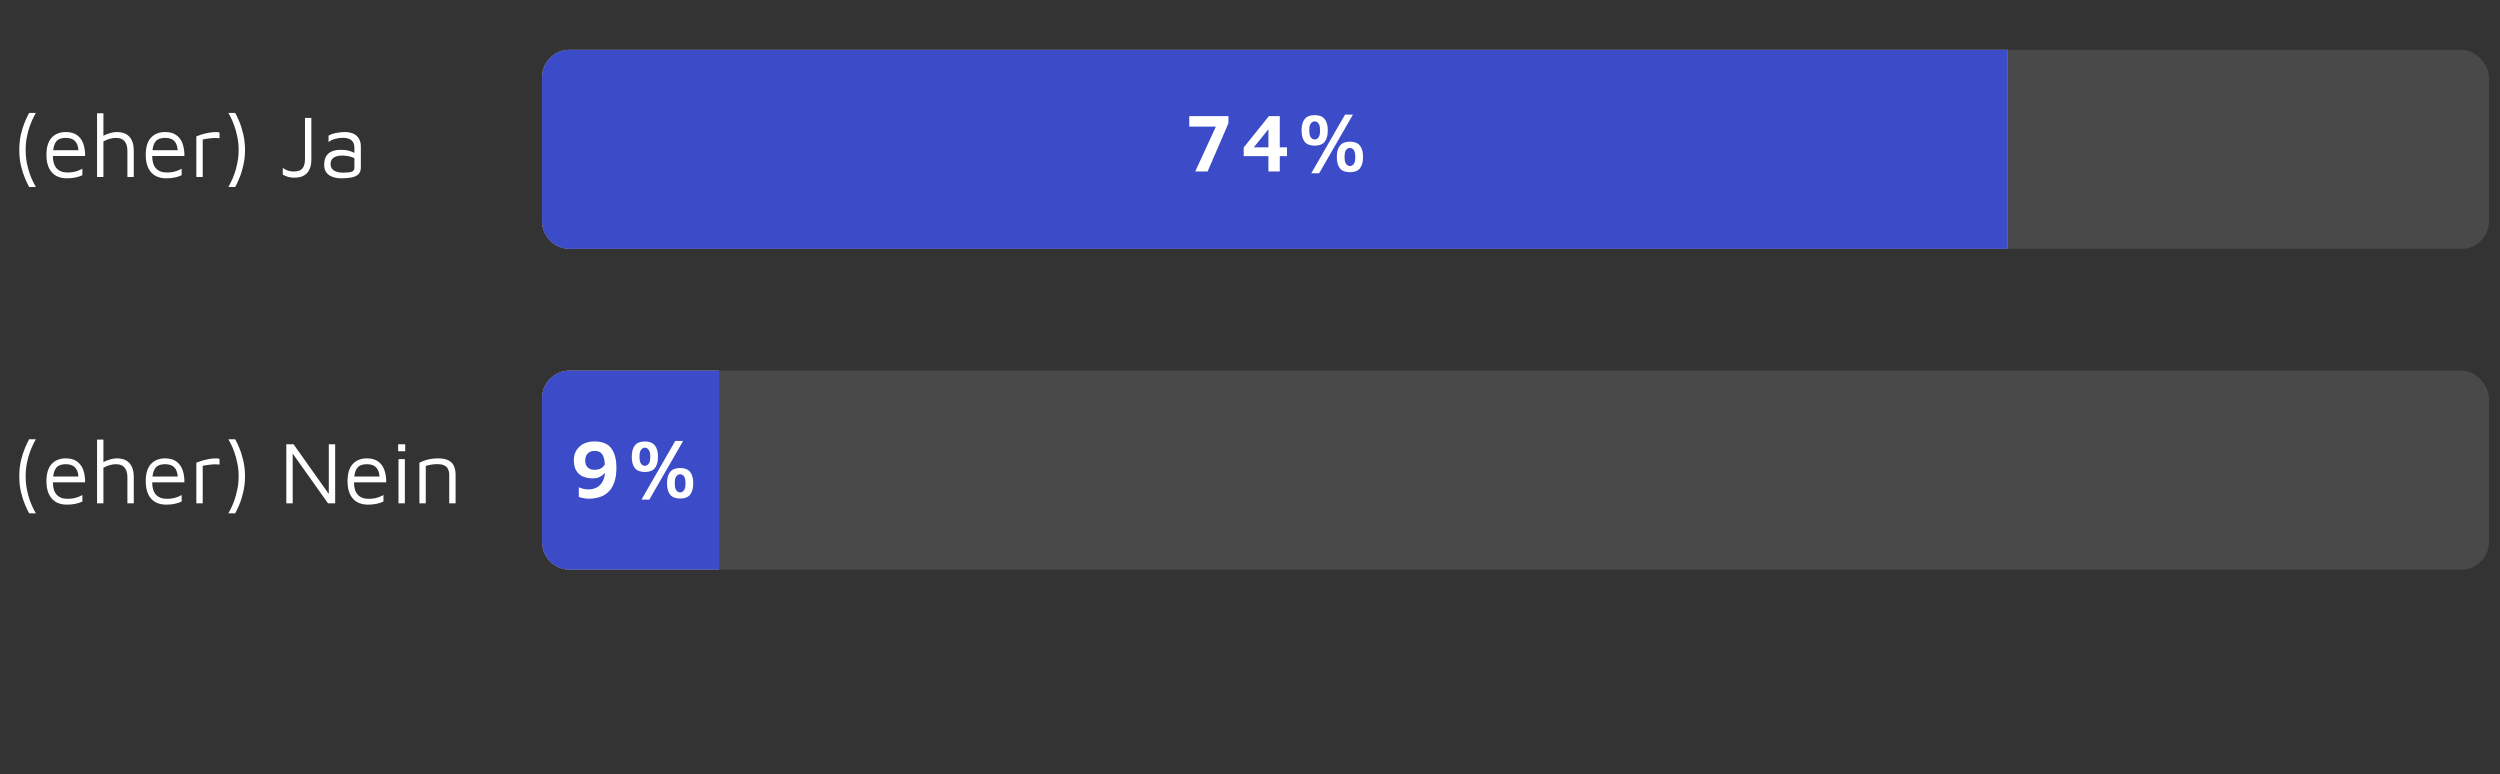
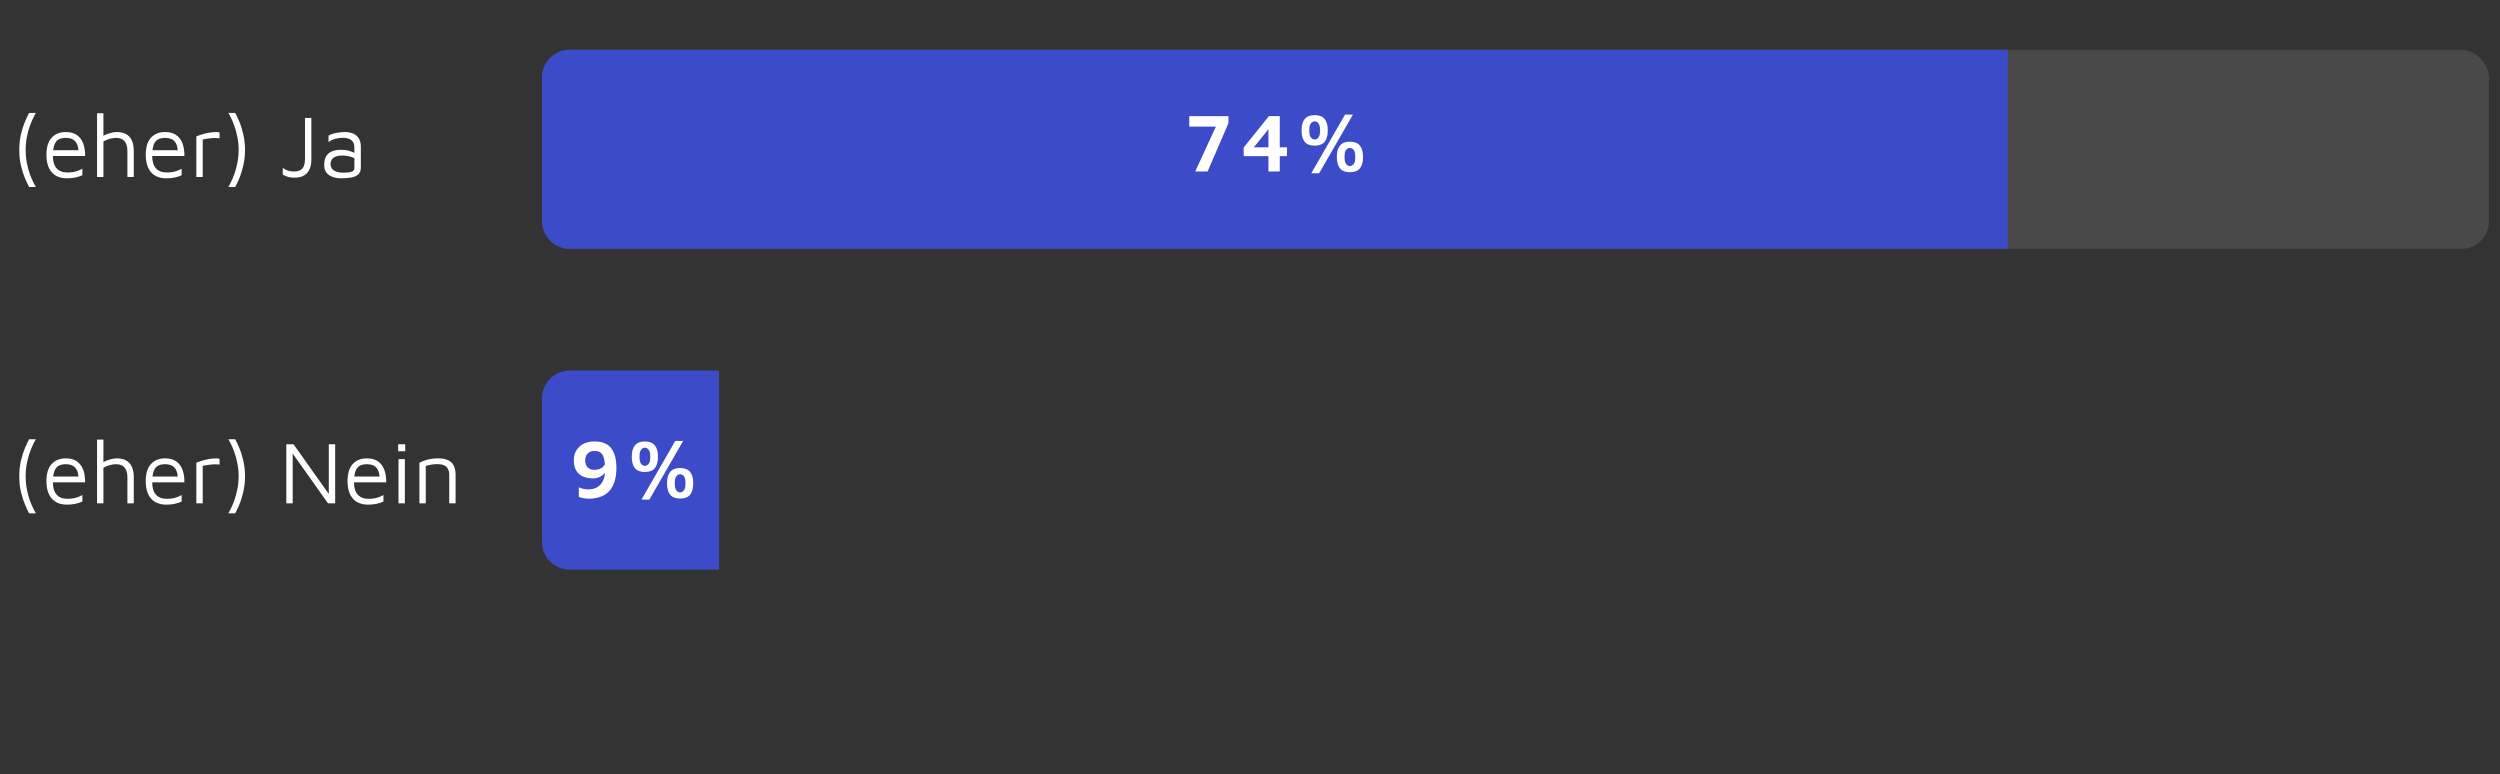
<svg xmlns="http://www.w3.org/2000/svg" width="452" height="140" viewBox="0 0 452 140" fill="none">
  <rect x="0" y="0" width="452" height="140" fill="#333333" stroke="none" />
  <path d="M5.264 33.808C5.061 33.435 4.816 32.917 4.528 32.256C4.251 31.605 4.005 30.843 3.792 29.968C3.589 29.093 3.488 28.144 3.488 27.12C3.488 26.085 3.589 25.131 3.792 24.256C4.005 23.381 4.251 22.619 4.528 21.968C4.816 21.307 5.061 20.789 5.264 20.416H6.48C6.384 20.576 6.235 20.859 6.032 21.264C5.84 21.659 5.632 22.149 5.408 22.736C5.195 23.323 5.013 23.989 4.864 24.736C4.715 25.472 4.64 26.267 4.64 27.12C4.64 27.963 4.715 28.757 4.864 29.504C5.013 30.24 5.195 30.907 5.408 31.504C5.632 32.091 5.84 32.581 6.032 32.976C6.235 33.371 6.384 33.648 6.48 33.808H5.264ZM12.092 32.24C11.334 32.24 10.678 32.085 10.124 31.776C9.569 31.456 9.142 30.981 8.844 30.352C8.545 29.723 8.396 28.939 8.396 28C8.396 26.624 8.705 25.595 9.324 24.912C9.953 24.219 10.812 23.872 11.9 23.872C12.753 23.872 13.436 24.064 13.948 24.448C14.47 24.832 14.844 25.349 15.068 26C15.292 26.651 15.398 27.387 15.388 28.208H8.972L9.052 27.152H14.636L14.188 27.312C14.156 26.512 13.953 25.915 13.58 25.52C13.217 25.125 12.657 24.928 11.9 24.928C11.377 24.928 10.94 25.024 10.588 25.216C10.246 25.408 9.99 25.744 9.82 26.224C9.649 26.693 9.564 27.355 9.564 28.208C9.564 29.179 9.788 29.92 10.236 30.432C10.694 30.933 11.334 31.184 12.156 31.184C12.55 31.184 12.913 31.157 13.244 31.104C13.574 31.04 13.878 30.955 14.156 30.848C14.433 30.741 14.678 30.624 14.892 30.496V31.68C14.508 31.861 14.081 32 13.612 32.096C13.153 32.192 12.646 32.24 12.092 32.24ZM17.546 32V20.48H18.698V24.912L18.57 24.608C18.975 24.384 19.402 24.208 19.85 24.08C20.298 23.941 20.719 23.872 21.114 23.872C21.775 23.872 22.33 23.995 22.778 24.24C23.236 24.485 23.583 24.859 23.818 25.36C24.063 25.851 24.186 26.485 24.186 27.264V32H23.034V27.264C23.034 26.517 22.863 25.941 22.522 25.536C22.18 25.131 21.668 24.928 20.986 24.928C20.612 24.928 20.234 24.981 19.85 25.088C19.476 25.195 19.092 25.355 18.698 25.568V32H17.546ZM30.045 32.24C29.287 32.24 28.631 32.085 28.077 31.776C27.522 31.456 27.095 30.981 26.797 30.352C26.498 29.723 26.349 28.939 26.349 28C26.349 26.624 26.658 25.595 27.277 24.912C27.906 24.219 28.765 23.872 29.853 23.872C30.706 23.872 31.389 24.064 31.901 24.448C32.423 24.832 32.797 25.349 33.021 26C33.245 26.651 33.351 27.387 33.341 28.208H26.925L27.005 27.152H32.589L32.141 27.312C32.109 26.512 31.906 25.915 31.533 25.52C31.17 25.125 30.61 24.928 29.853 24.928C29.33 24.928 28.893 25.024 28.541 25.216C28.199 25.408 27.943 25.744 27.773 26.224C27.602 26.693 27.517 27.355 27.517 28.208C27.517 29.179 27.741 29.92 28.189 30.432C28.647 30.933 29.287 31.184 30.109 31.184C30.503 31.184 30.866 31.157 31.197 31.104C31.527 31.04 31.831 30.955 32.109 30.848C32.386 30.741 32.631 30.624 32.845 30.496V31.68C32.461 31.861 32.034 32 31.565 32.096C31.106 32.192 30.599 32.24 30.045 32.24ZM35.499 32V24.656C35.627 24.603 35.872 24.512 36.235 24.384C36.608 24.256 37.051 24.139 37.563 24.032C38.085 23.925 38.624 23.872 39.179 23.872C39.264 23.872 39.349 23.883 39.435 23.904C39.52 23.925 39.605 23.947 39.691 23.968V24.992C39.413 24.96 39.141 24.944 38.875 24.944C38.619 24.944 38.368 24.96 38.123 24.992C37.877 25.013 37.632 25.045 37.387 25.088C37.141 25.131 36.896 25.173 36.651 25.216V32H35.499ZM41.29 33.808C41.386 33.648 41.535 33.365 41.738 32.96C41.941 32.565 42.149 32.075 42.362 31.488C42.575 30.901 42.757 30.235 42.906 29.488C43.066 28.741 43.146 27.947 43.146 27.104C43.146 26.261 43.066 25.472 42.906 24.736C42.757 23.989 42.575 23.323 42.362 22.736C42.149 22.139 41.941 21.643 41.738 21.248C41.535 20.853 41.386 20.576 41.29 20.416H42.522C42.735 20.789 42.981 21.307 43.258 21.968C43.535 22.619 43.775 23.381 43.978 24.256C44.191 25.131 44.298 26.08 44.298 27.104C44.298 28.128 44.191 29.083 43.978 29.968C43.775 30.843 43.535 31.605 43.258 32.256C42.981 32.917 42.735 33.435 42.522 33.808H41.29ZM53.238 32.128C52.822 32.128 52.438 32.08 52.086 31.984C51.734 31.877 51.414 31.739 51.126 31.568V30.368C51.393 30.549 51.686 30.704 52.006 30.832C52.337 30.949 52.7 31.008 53.094 31.008C53.82 31.008 54.342 30.832 54.662 30.48C54.982 30.117 55.142 29.531 55.142 28.72V21.328H56.294V28.816C56.294 29.499 56.198 30.059 56.006 30.496C55.825 30.923 55.585 31.259 55.286 31.504C54.988 31.739 54.657 31.904 54.294 32C53.942 32.085 53.59 32.128 53.238 32.128ZM61.688 32.24C61.336 32.24 60.979 32.203 60.616 32.128C60.264 32.053 59.934 31.925 59.624 31.744C59.326 31.563 59.08 31.317 58.888 31.008C58.707 30.688 58.616 30.288 58.616 29.808C58.616 29.147 58.739 28.619 58.984 28.224C59.24 27.819 59.587 27.531 60.024 27.36C60.472 27.179 60.984 27.088 61.56 27.088C61.998 27.088 62.376 27.115 62.696 27.168C63.016 27.221 63.299 27.301 63.544 27.408C63.8 27.504 64.03 27.616 64.232 27.744L64.456 28.8C64.211 28.619 63.854 28.464 63.384 28.336C62.926 28.197 62.419 28.128 61.864 28.128C61.192 28.128 60.675 28.256 60.312 28.512C59.95 28.768 59.768 29.141 59.768 29.632C59.768 30.027 59.875 30.341 60.088 30.576C60.312 30.811 60.59 30.976 60.92 31.072C61.262 31.168 61.608 31.216 61.96 31.216C62.654 31.216 63.176 31.168 63.528 31.072C63.891 30.965 64.072 30.731 64.072 30.368V26.704C64.072 26.085 63.891 25.632 63.528 25.344C63.166 25.056 62.648 24.912 61.976 24.912C61.55 24.912 61.096 24.976 60.616 25.104C60.147 25.221 59.742 25.413 59.4 25.68V24.528C59.731 24.315 60.174 24.155 60.728 24.048C61.283 23.931 61.822 23.872 62.344 23.872C62.696 23.872 63.022 23.909 63.32 23.984C63.619 24.048 63.886 24.149 64.12 24.288C64.355 24.416 64.552 24.587 64.712 24.8C64.883 25.003 65.011 25.243 65.096 25.52C65.192 25.787 65.24 26.091 65.24 26.432V30.304C65.24 30.869 65.07 31.291 64.728 31.568C64.398 31.845 63.96 32.027 63.416 32.112C62.883 32.197 62.307 32.24 61.688 32.24Z" fill="white" />
  <path d="M5.264 92.808C5.061 92.435 4.816 91.917 4.528 91.256C4.251 90.605 4.005 89.843 3.792 88.968C3.589 88.093 3.488 87.144 3.488 86.12C3.488 85.085 3.589 84.131 3.792 83.256C4.005 82.381 4.251 81.619 4.528 80.968C4.816 80.307 5.061 79.789 5.264 79.416H6.48C6.384 79.576 6.235 79.859 6.032 80.264C5.84 80.659 5.632 81.149 5.408 81.736C5.195 82.323 5.013 82.989 4.864 83.736C4.715 84.472 4.64 85.267 4.64 86.12C4.64 86.963 4.715 87.757 4.864 88.504C5.013 89.24 5.195 89.907 5.408 90.504C5.632 91.091 5.84 91.581 6.032 91.976C6.235 92.371 6.384 92.648 6.48 92.808H5.264ZM12.092 91.24C11.334 91.24 10.678 91.085 10.124 90.776C9.569 90.456 9.142 89.981 8.844 89.352C8.545 88.723 8.396 87.939 8.396 87C8.396 85.624 8.705 84.595 9.324 83.912C9.953 83.219 10.812 82.872 11.9 82.872C12.753 82.872 13.436 83.064 13.948 83.448C14.47 83.832 14.844 84.349 15.068 85C15.292 85.651 15.398 86.387 15.388 87.208H8.972L9.052 86.152H14.636L14.188 86.312C14.156 85.512 13.953 84.915 13.58 84.52C13.217 84.125 12.657 83.928 11.9 83.928C11.377 83.928 10.94 84.024 10.588 84.216C10.246 84.408 9.99 84.744 9.82 85.224C9.649 85.693 9.564 86.355 9.564 87.208C9.564 88.179 9.788 88.92 10.236 89.432C10.694 89.933 11.334 90.184 12.156 90.184C12.55 90.184 12.913 90.157 13.244 90.104C13.574 90.04 13.878 89.955 14.156 89.848C14.433 89.741 14.678 89.624 14.892 89.496V90.68C14.508 90.861 14.081 91 13.612 91.096C13.153 91.192 12.646 91.24 12.092 91.24ZM17.546 91V79.48H18.698V83.912L18.57 83.608C18.975 83.384 19.402 83.208 19.85 83.08C20.298 82.941 20.719 82.872 21.114 82.872C21.775 82.872 22.33 82.995 22.778 83.24C23.236 83.485 23.583 83.859 23.818 84.36C24.063 84.851 24.186 85.485 24.186 86.264V91H23.034V86.264C23.034 85.517 22.863 84.941 22.522 84.536C22.18 84.131 21.668 83.928 20.986 83.928C20.612 83.928 20.234 83.981 19.85 84.088C19.476 84.195 19.092 84.355 18.698 84.568V91H17.546ZM30.045 91.24C29.287 91.24 28.631 91.085 28.077 90.776C27.522 90.456 27.095 89.981 26.797 89.352C26.498 88.723 26.349 87.939 26.349 87C26.349 85.624 26.658 84.595 27.277 83.912C27.906 83.219 28.765 82.872 29.853 82.872C30.706 82.872 31.389 83.064 31.901 83.448C32.423 83.832 32.797 84.349 33.021 85C33.245 85.651 33.351 86.387 33.341 87.208H26.925L27.005 86.152H32.589L32.141 86.312C32.109 85.512 31.906 84.915 31.533 84.52C31.17 84.125 30.61 83.928 29.853 83.928C29.33 83.928 28.893 84.024 28.541 84.216C28.199 84.408 27.943 84.744 27.773 85.224C27.602 85.693 27.517 86.355 27.517 87.208C27.517 88.179 27.741 88.92 28.189 89.432C28.647 89.933 29.287 90.184 30.109 90.184C30.503 90.184 30.866 90.157 31.197 90.104C31.527 90.04 31.831 89.955 32.109 89.848C32.386 89.741 32.631 89.624 32.845 89.496V90.68C32.461 90.861 32.034 91 31.565 91.096C31.106 91.192 30.599 91.24 30.045 91.24ZM35.499 91V83.656C35.627 83.603 35.872 83.512 36.235 83.384C36.608 83.256 37.051 83.139 37.563 83.032C38.085 82.925 38.624 82.872 39.179 82.872C39.264 82.872 39.349 82.883 39.435 82.904C39.52 82.925 39.605 82.947 39.691 82.968V83.992C39.413 83.96 39.141 83.944 38.875 83.944C38.619 83.944 38.368 83.96 38.123 83.992C37.877 84.013 37.632 84.045 37.387 84.088C37.141 84.131 36.896 84.173 36.651 84.216V91H35.499ZM41.29 92.808C41.386 92.648 41.535 92.365 41.738 91.96C41.941 91.565 42.149 91.075 42.362 90.488C42.575 89.901 42.757 89.235 42.906 88.488C43.066 87.741 43.146 86.947 43.146 86.104C43.146 85.261 43.066 84.472 42.906 83.736C42.757 82.989 42.575 82.323 42.362 81.736C42.149 81.139 41.941 80.643 41.738 80.248C41.535 79.853 41.386 79.576 41.29 79.416H42.522C42.735 79.789 42.981 80.307 43.258 80.968C43.535 81.619 43.775 82.381 43.978 83.256C44.191 84.131 44.298 85.08 44.298 86.104C44.298 87.128 44.191 88.083 43.978 88.968C43.775 89.843 43.535 90.605 43.258 91.256C42.981 91.917 42.735 92.435 42.522 92.808H41.29ZM51.766 91V80.328H53.078L59.734 89.72L59.446 90.168V80.328H60.598V91H59.302L52.39 81.256L52.918 80.76V91H51.766ZM66.529 91.24C65.772 91.24 65.116 91.085 64.561 90.776C64.007 90.456 63.58 89.981 63.281 89.352C62.983 88.723 62.833 87.939 62.833 87C62.833 85.624 63.142 84.595 63.761 83.912C64.391 83.219 65.249 82.872 66.337 82.872C67.191 82.872 67.873 83.064 68.385 83.448C68.908 83.832 69.281 84.349 69.505 85C69.729 85.651 69.836 86.387 69.825 87.208H63.409L63.489 86.152H69.073L68.625 86.312C68.593 85.512 68.391 84.915 68.017 84.52C67.654 84.125 67.094 83.928 66.337 83.928C65.814 83.928 65.377 84.024 65.025 84.216C64.684 84.408 64.428 84.744 64.257 85.224C64.087 85.693 64.001 86.355 64.001 87.208C64.001 88.179 64.225 88.92 64.673 89.432C65.132 89.933 65.772 90.184 66.593 90.184C66.988 90.184 67.35 90.157 67.681 90.104C68.012 90.04 68.316 89.955 68.593 89.848C68.871 89.741 69.116 89.624 69.329 89.496V90.68C68.945 90.861 68.519 91 68.049 91.096C67.591 91.192 67.084 91.24 66.529 91.24ZM72.047 91V83.016H73.199V91H72.047ZM71.983 81.592V80.328H73.263V81.592H71.983ZM75.827 83.656C76.083 83.528 76.344 83.416 76.611 83.32C76.888 83.213 77.165 83.128 77.443 83.064C77.731 83 78.019 82.952 78.307 82.92C78.606 82.888 78.904 82.872 79.203 82.872C79.981 82.872 80.6 82.989 81.059 83.224C81.517 83.448 81.848 83.779 82.051 84.216C82.264 84.653 82.371 85.181 82.371 85.8V91H81.219V85.8C81.219 85.608 81.192 85.405 81.139 85.192C81.096 84.979 81.005 84.776 80.867 84.584C80.728 84.381 80.515 84.221 80.227 84.104C79.939 83.976 79.555 83.912 79.075 83.912C78.744 83.912 78.403 83.939 78.051 83.992C77.699 84.045 77.341 84.125 76.979 84.232V91H75.827V83.656Z" fill="white" />
  <rect opacity="0.11" x="98" y="9" width="352" height="36" rx="5" fill="white" />
-   <rect opacity="0.11" x="98" y="67" width="352" height="36" rx="5" fill="white" />
-   <path d="M98 14C98 11.239 100.239 9 103 9H363V45H103C100.239 45 98 42.761 98 40V14Z" fill="#C0AA81" />
  <path d="M98 14C98 11.239 100.239 9 103 9H363V45H103C100.239 45 98 42.761 98 40V14Z" fill="#3C4BC8" />
-   <path d="M98 72C98 69.239 100.239 67 103 67H130V103H103C100.239 103 98 100.761 98 98V72Z" fill="#C0AA81" />
  <path d="M98 72C98 69.239 100.239 67 103 67H130V103H103C100.239 103 98 100.761 98 98V72Z" fill="#3C4BC8" />
  <path d="M216.1 31L220.06 22.39L220.36 22.885H215.02V20.995H222.1V22.285L218.335 31H216.1ZM229.329 31V28.225H224.859V26.665L229.419 20.995H231.384V26.635H232.689V28.225H231.384V31H229.329ZM226.689 26.635H229.329V23.365L226.689 26.635ZM237.692 26.335C236.872 26.335 236.272 26.105 235.892 25.645C235.512 25.175 235.322 24.485 235.322 23.575C235.322 22.665 235.512 21.98 235.892 21.52C236.272 21.05 236.872 20.815 237.692 20.815C238.512 20.815 239.112 21.05 239.492 21.52C239.872 21.98 240.062 22.665 240.062 23.575C240.062 24.485 239.872 25.175 239.492 25.645C239.112 26.105 238.512 26.335 237.692 26.335ZM237.692 25.225C237.822 25.225 237.962 25.185 238.112 25.105C238.262 25.025 238.392 24.87 238.502 24.64C238.612 24.4 238.667 24.045 238.667 23.575C238.667 23.105 238.612 22.755 238.502 22.525C238.392 22.295 238.262 22.14 238.112 22.06C237.962 21.98 237.822 21.94 237.692 21.94C237.562 21.94 237.422 21.98 237.272 22.06C237.122 22.14 236.992 22.295 236.882 22.525C236.772 22.755 236.717 23.105 236.717 23.575C236.717 24.045 236.772 24.4 236.882 24.64C236.992 24.87 237.122 25.025 237.272 25.105C237.422 25.185 237.562 25.225 237.692 25.225ZM244.067 31.135C243.247 31.135 242.647 30.905 242.267 30.445C241.887 29.975 241.697 29.285 241.697 28.375C241.697 27.465 241.887 26.78 242.267 26.32C242.647 25.85 243.247 25.615 244.067 25.615C244.887 25.615 245.487 25.85 245.867 26.32C246.247 26.78 246.437 27.465 246.437 28.375C246.437 29.285 246.247 29.975 245.867 30.445C245.487 30.905 244.887 31.135 244.067 31.135ZM244.067 30.025C244.197 30.025 244.337 29.985 244.487 29.905C244.637 29.825 244.767 29.67 244.877 29.44C244.987 29.2 245.042 28.845 245.042 28.375C245.042 27.905 244.987 27.555 244.877 27.325C244.767 27.095 244.637 26.94 244.487 26.86C244.337 26.78 244.197 26.74 244.067 26.74C243.937 26.74 243.797 26.78 243.647 26.86C243.497 26.94 243.367 27.095 243.257 27.325C243.147 27.555 243.092 27.905 243.092 28.375C243.092 28.845 243.147 29.2 243.257 29.44C243.367 29.67 243.497 29.825 243.647 29.905C243.797 29.985 243.937 30.025 244.067 30.025ZM237.077 31.33L243.182 20.725H244.607L238.502 31.33H237.077Z" fill="white" />
  <path d="M106.615 90.165C106.175 90.165 105.79 90.13 105.46 90.06C105.13 90 104.86 89.93 104.65 89.85V88.11C104.92 88.22 105.195 88.31 105.475 88.38C105.765 88.45 106.09 88.485 106.45 88.485C106.74 88.485 107.025 88.445 107.305 88.365C107.595 88.285 107.865 88.165 108.115 88.005C108.365 87.835 108.585 87.615 108.775 87.345C108.975 87.065 109.13 86.735 109.24 86.355C109.35 85.965 109.405 85.51 109.405 84.99C109.405 84.25 109.36 83.65 109.27 83.19C109.18 82.73 109.05 82.38 108.88 82.14C108.71 81.9 108.51 81.74 108.28 81.66C108.05 81.57 107.795 81.525 107.515 81.525C107.165 81.525 106.88 81.585 106.66 81.705C106.44 81.815 106.265 81.96 106.135 82.14C106.015 82.31 105.93 82.495 105.88 82.695C105.83 82.895 105.805 83.075 105.805 83.235C105.805 83.795 105.955 84.22 106.255 84.51C106.555 84.8 106.97 84.945 107.5 84.945C107.88 84.945 108.205 84.885 108.475 84.765C108.745 84.645 108.965 84.485 109.135 84.285C109.305 84.075 109.425 83.845 109.495 83.595L109.885 84.675C109.815 84.835 109.71 85.02 109.57 85.23C109.44 85.43 109.265 85.63 109.045 85.83C108.825 86.02 108.56 86.18 108.25 86.31C107.95 86.43 107.6 86.49 107.2 86.49C106.07 86.48 105.21 86.195 104.62 85.635C104.04 85.075 103.75 84.265 103.75 83.205C103.75 82.745 103.825 82.315 103.975 81.915C104.135 81.505 104.37 81.145 104.68 80.835C105 80.515 105.39 80.265 105.85 80.085C106.32 79.905 106.875 79.815 107.515 79.815C108.885 79.815 109.88 80.22 110.5 81.03C111.13 81.84 111.445 83.025 111.445 84.585C111.445 85.585 111.33 86.42 111.1 87.09C110.88 87.76 110.585 88.3 110.215 88.71C109.845 89.12 109.445 89.43 109.015 89.64C108.585 89.84 108.155 89.975 107.725 90.045C107.305 90.125 106.935 90.165 106.615 90.165ZM116.593 85.335C115.773 85.335 115.173 85.105 114.793 84.645C114.413 84.175 114.223 83.485 114.223 82.575C114.223 81.665 114.413 80.98 114.793 80.52C115.173 80.05 115.773 79.815 116.593 79.815C117.413 79.815 118.013 80.05 118.393 80.52C118.773 80.98 118.963 81.665 118.963 82.575C118.963 83.485 118.773 84.175 118.393 84.645C118.013 85.105 117.413 85.335 116.593 85.335ZM116.593 84.225C116.723 84.225 116.863 84.185 117.013 84.105C117.163 84.025 117.293 83.87 117.403 83.64C117.513 83.4 117.568 83.045 117.568 82.575C117.568 82.105 117.513 81.755 117.403 81.525C117.293 81.295 117.163 81.14 117.013 81.06C116.863 80.98 116.723 80.94 116.593 80.94C116.463 80.94 116.323 80.98 116.173 81.06C116.023 81.14 115.893 81.295 115.783 81.525C115.673 81.755 115.618 82.105 115.618 82.575C115.618 83.045 115.673 83.4 115.783 83.64C115.893 83.87 116.023 84.025 116.173 84.105C116.323 84.185 116.463 84.225 116.593 84.225ZM122.968 90.135C122.148 90.135 121.548 89.905 121.168 89.445C120.788 88.975 120.598 88.285 120.598 87.375C120.598 86.465 120.788 85.78 121.168 85.32C121.548 84.85 122.148 84.615 122.968 84.615C123.788 84.615 124.388 84.85 124.768 85.32C125.148 85.78 125.338 86.465 125.338 87.375C125.338 88.285 125.148 88.975 124.768 89.445C124.388 89.905 123.788 90.135 122.968 90.135ZM122.968 89.025C123.098 89.025 123.238 88.985 123.388 88.905C123.538 88.825 123.668 88.67 123.778 88.44C123.888 88.2 123.943 87.845 123.943 87.375C123.943 86.905 123.888 86.555 123.778 86.325C123.668 86.095 123.538 85.94 123.388 85.86C123.238 85.78 123.098 85.74 122.968 85.74C122.838 85.74 122.698 85.78 122.548 85.86C122.398 85.94 122.268 86.095 122.158 86.325C122.048 86.555 121.993 86.905 121.993 87.375C121.993 87.845 122.048 88.2 122.158 88.44C122.268 88.67 122.398 88.825 122.548 88.905C122.698 88.985 122.838 89.025 122.968 89.025ZM115.978 90.33L122.083 79.725H123.508L117.403 90.33H115.978Z" fill="white" />
</svg>